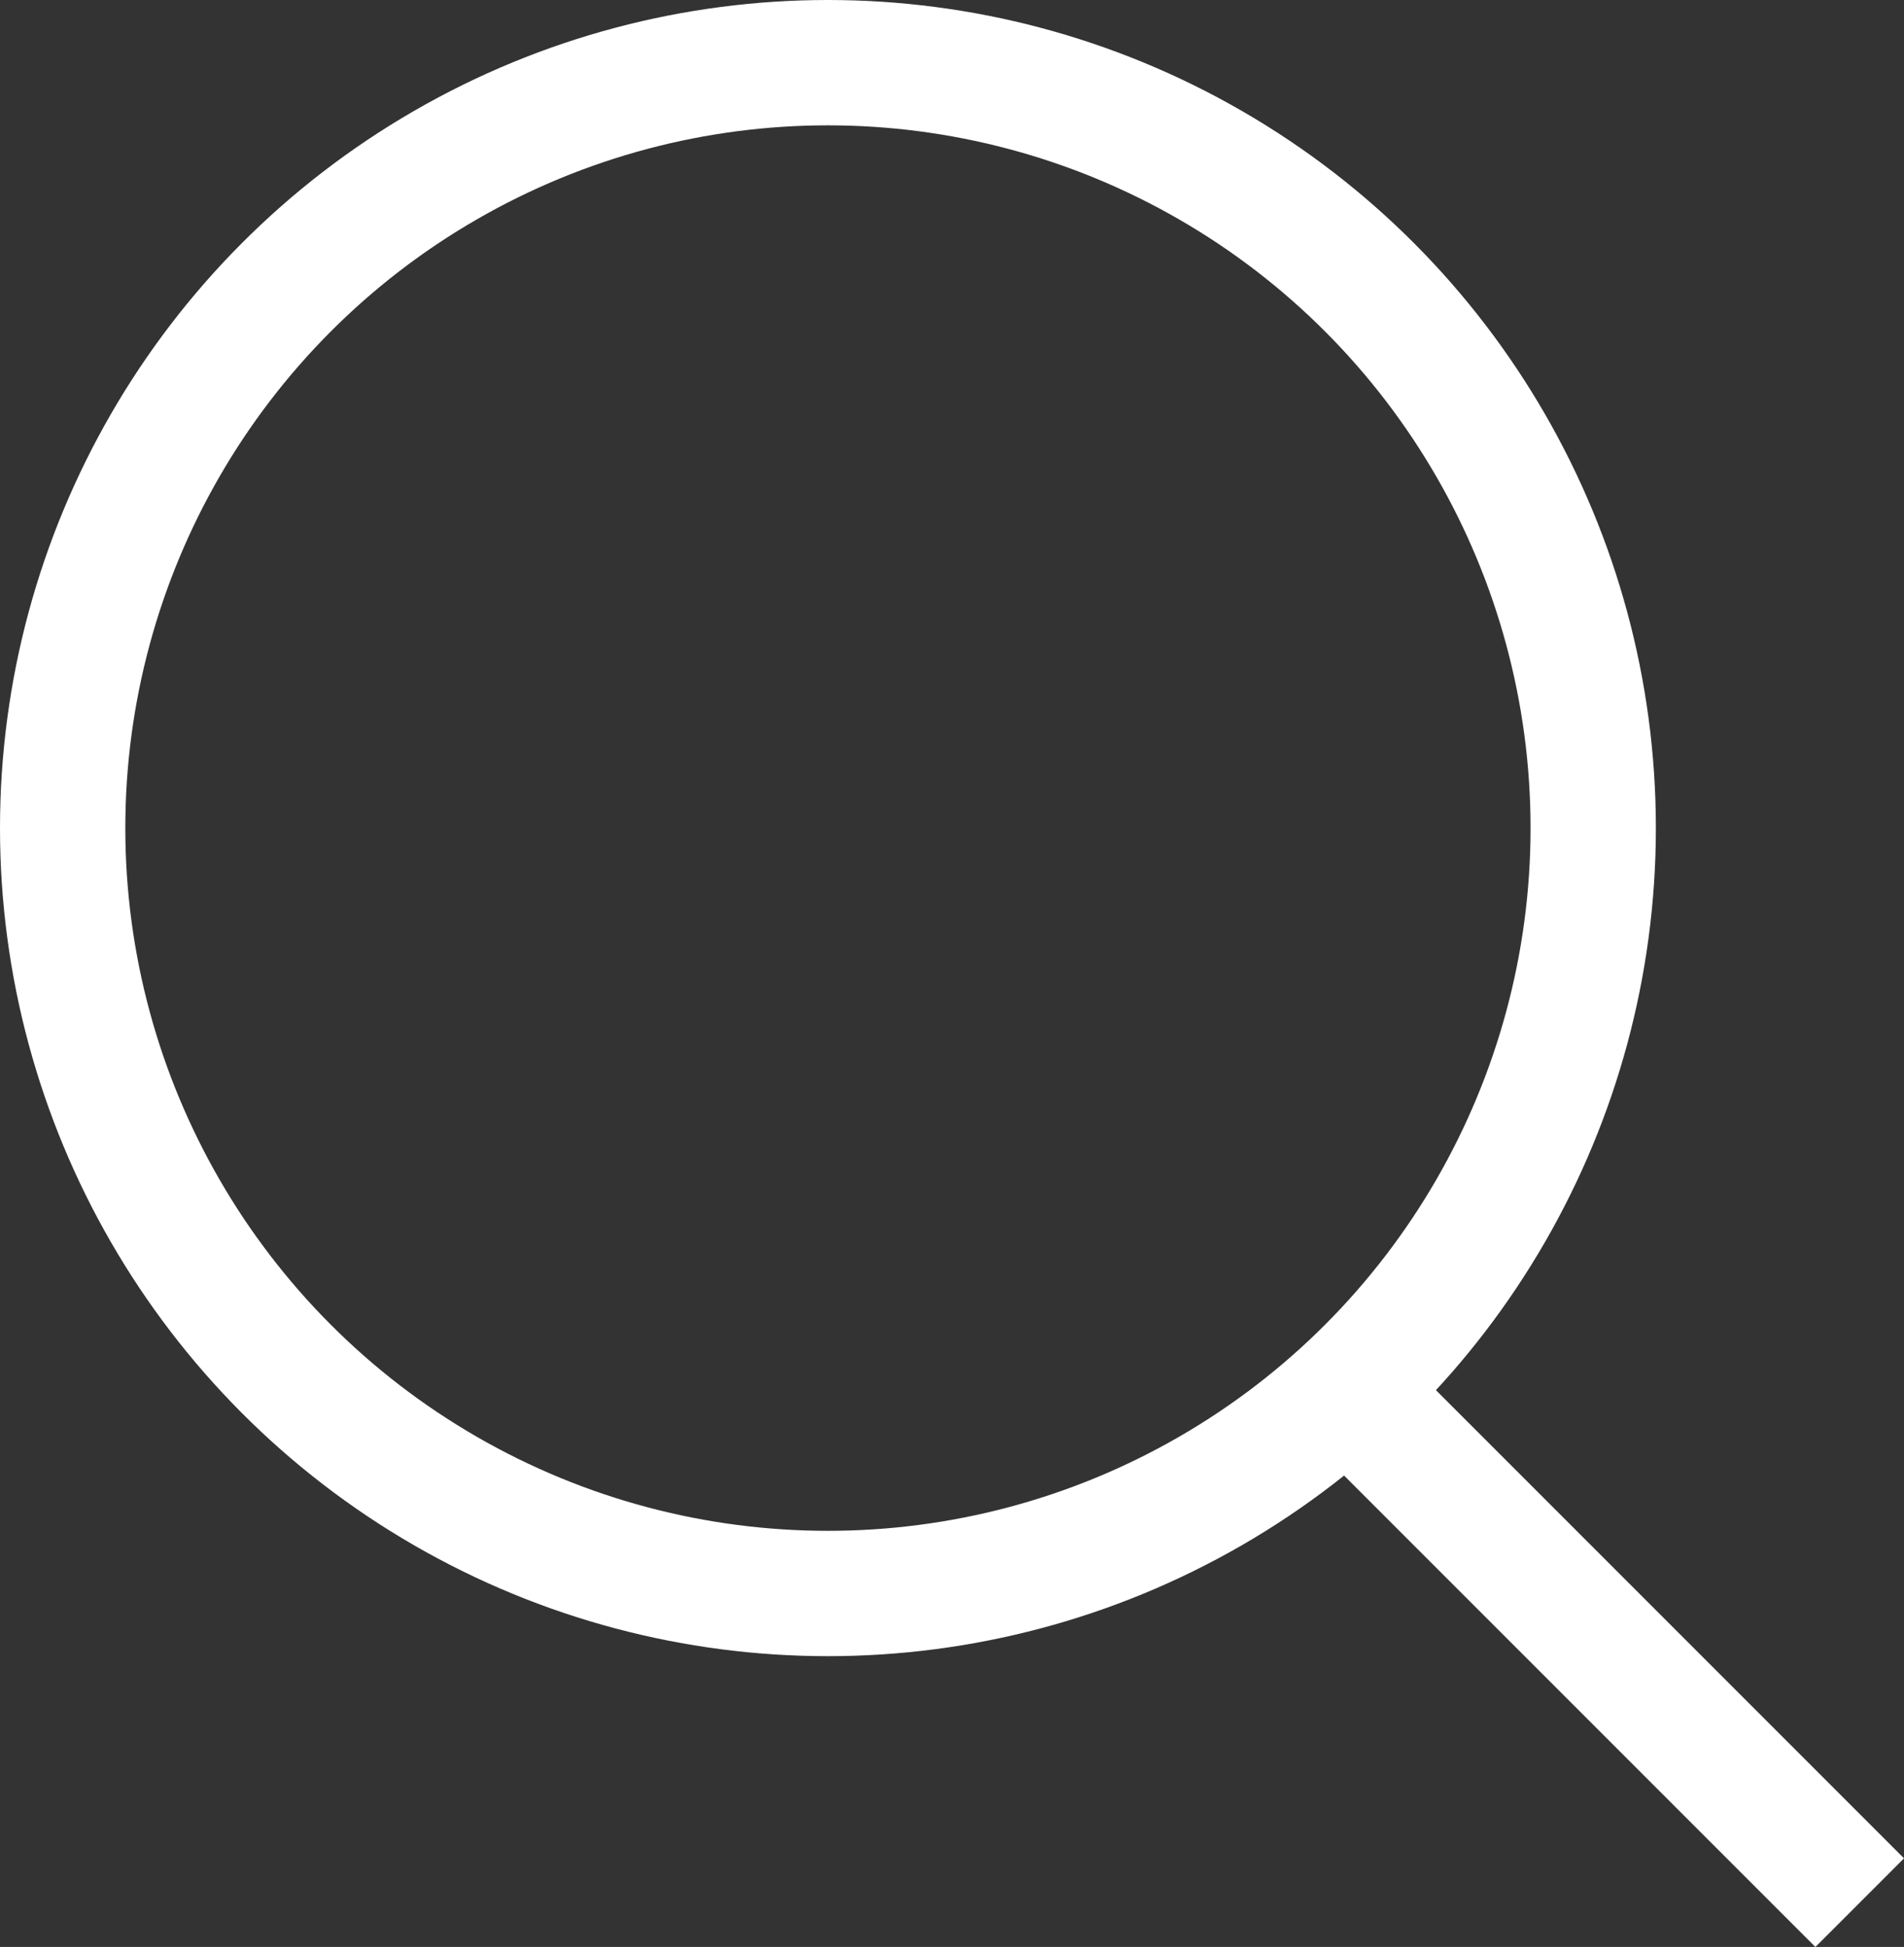
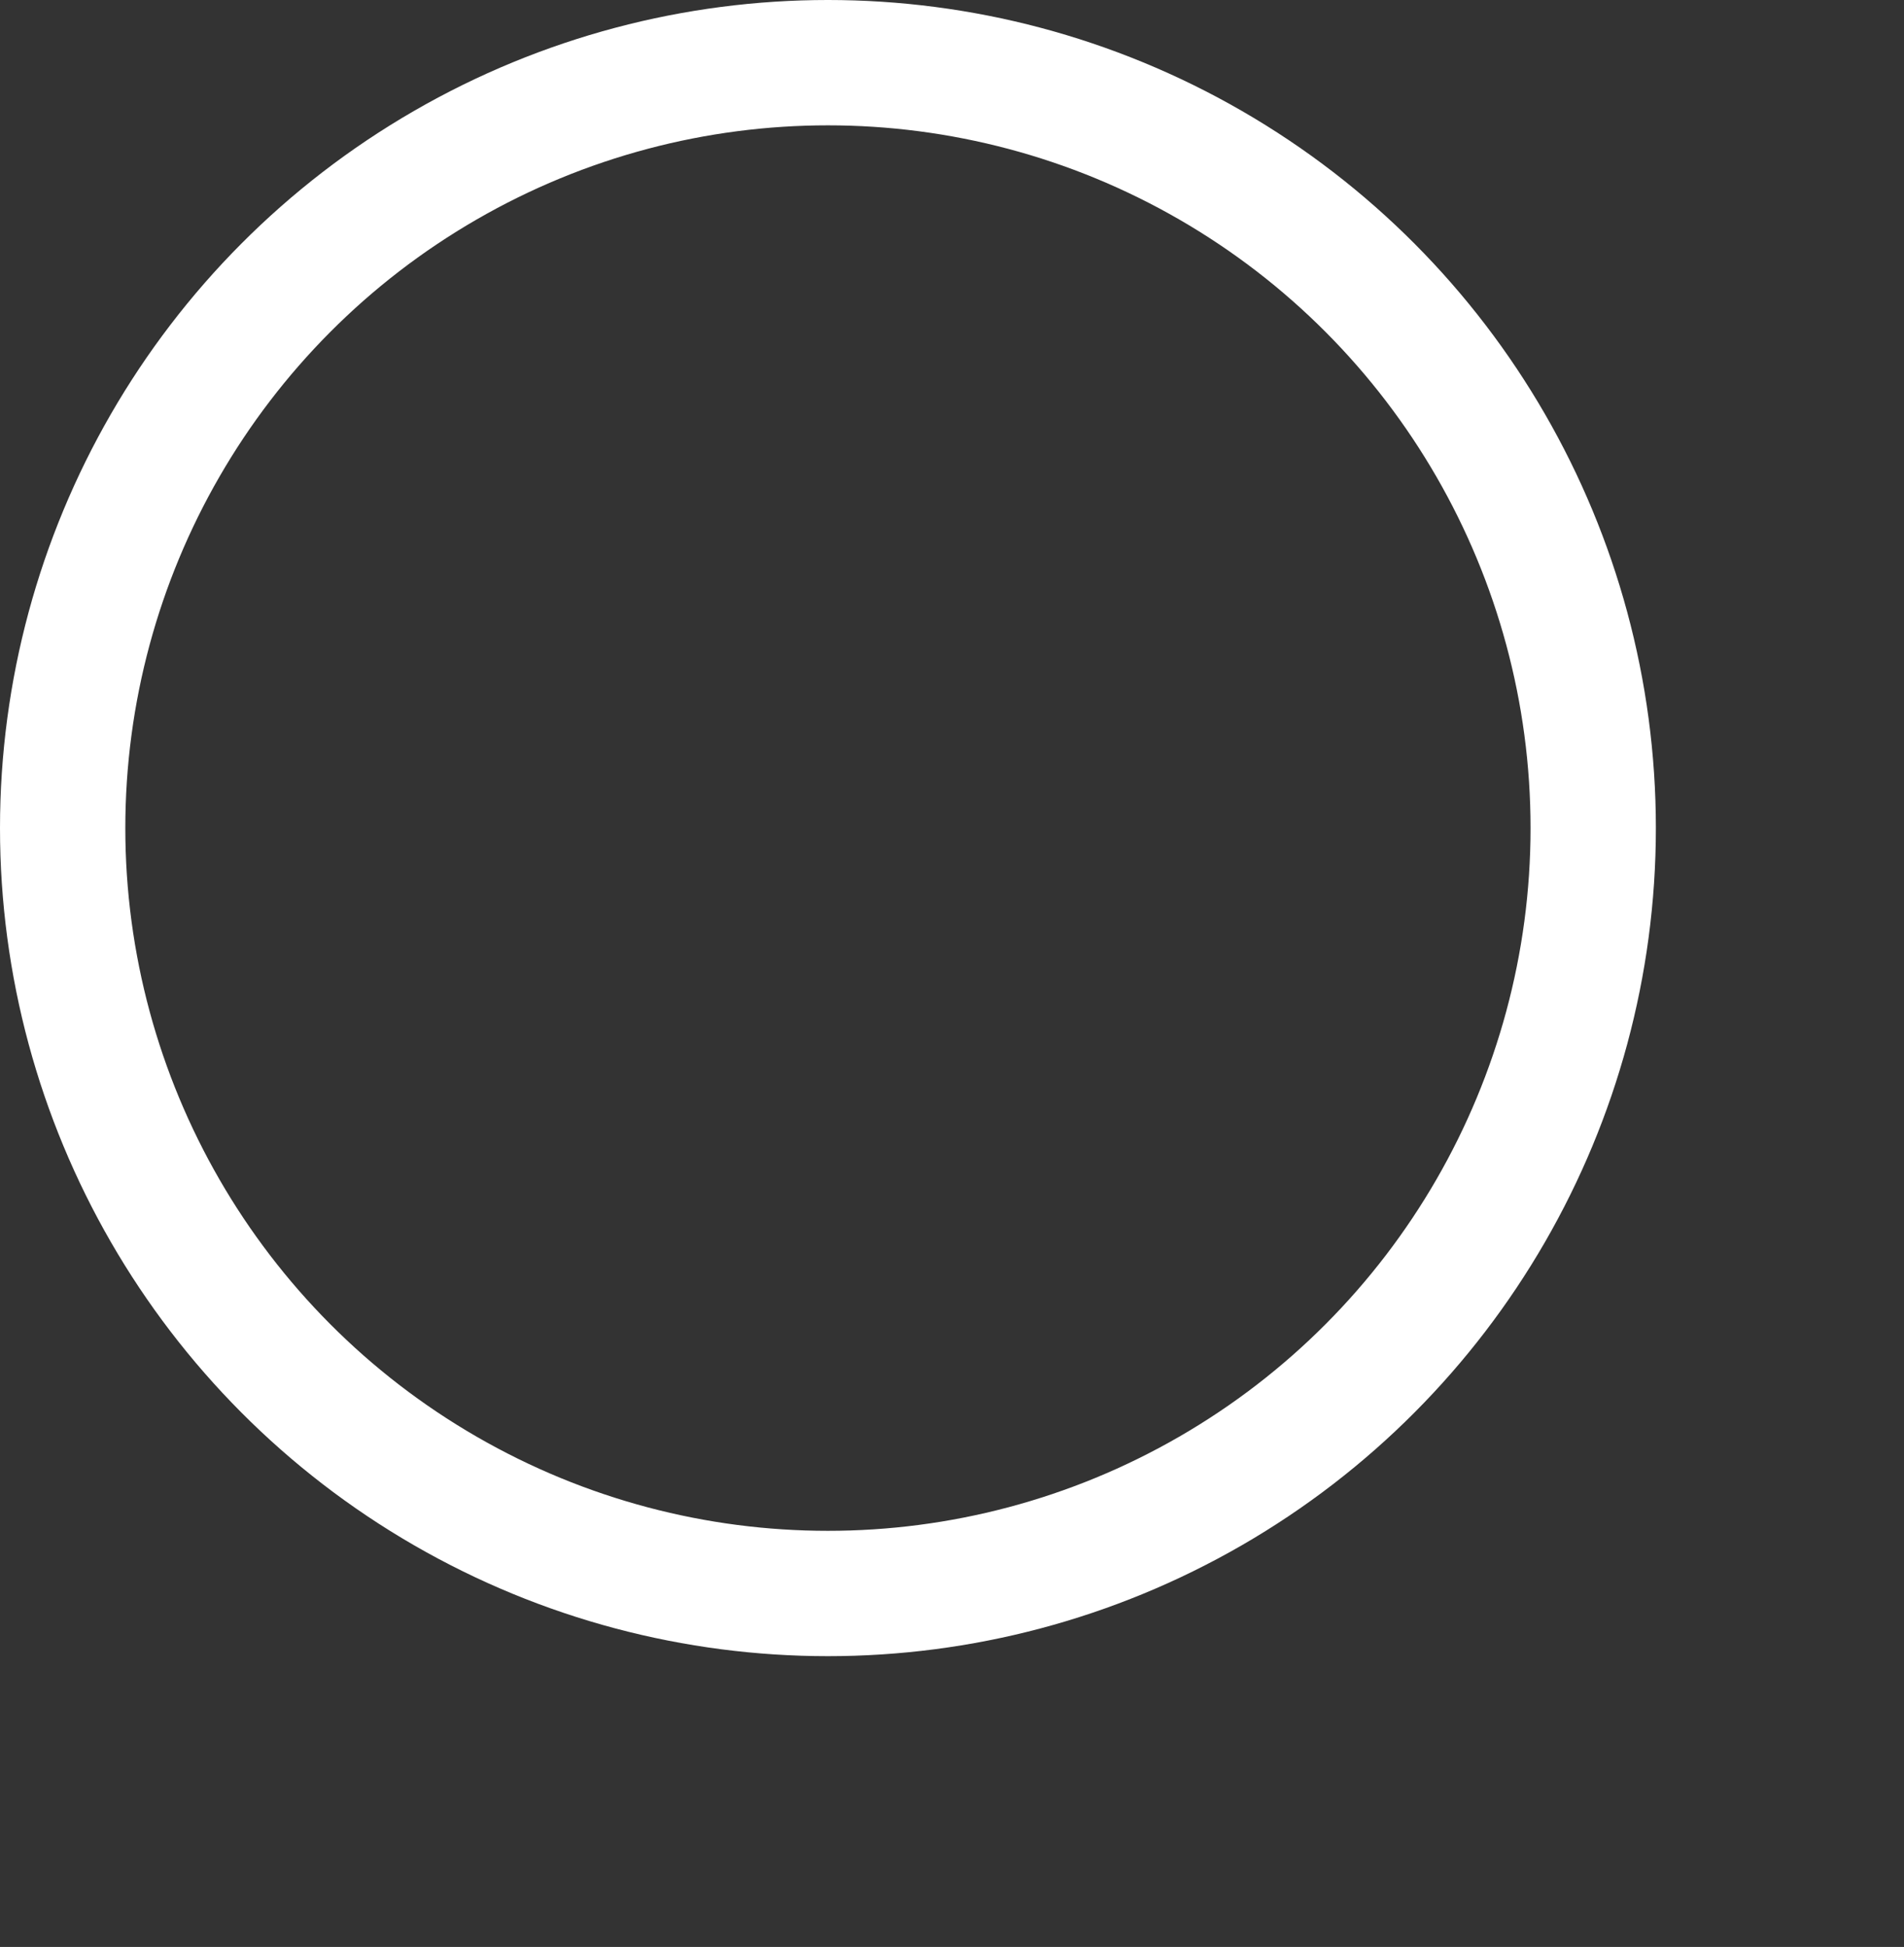
<svg xmlns="http://www.w3.org/2000/svg" viewBox="0 0 22.79 23.3">
  <rect x="0" y="0" width="22.79" height="23.3" fill="#333333" stroke="none" />
  <defs>
    <style>.cls-1{fill:none;stroke:#fff;stroke-miterlimit:10;stroke-width:1.5px;}</style>
  </defs>
  <g id="レイヤー_2" data-name="レイヤー 2">
    <g id="レイヤー_1-2" data-name="レイヤー 1">
      <circle class="cls-1" cx="9.91" cy="9.91" r="9.16" />
-       <line class="cls-1" x1="15.85" y1="16.36" x2="22.26" y2="22.77" />
    </g>
  </g>
</svg>